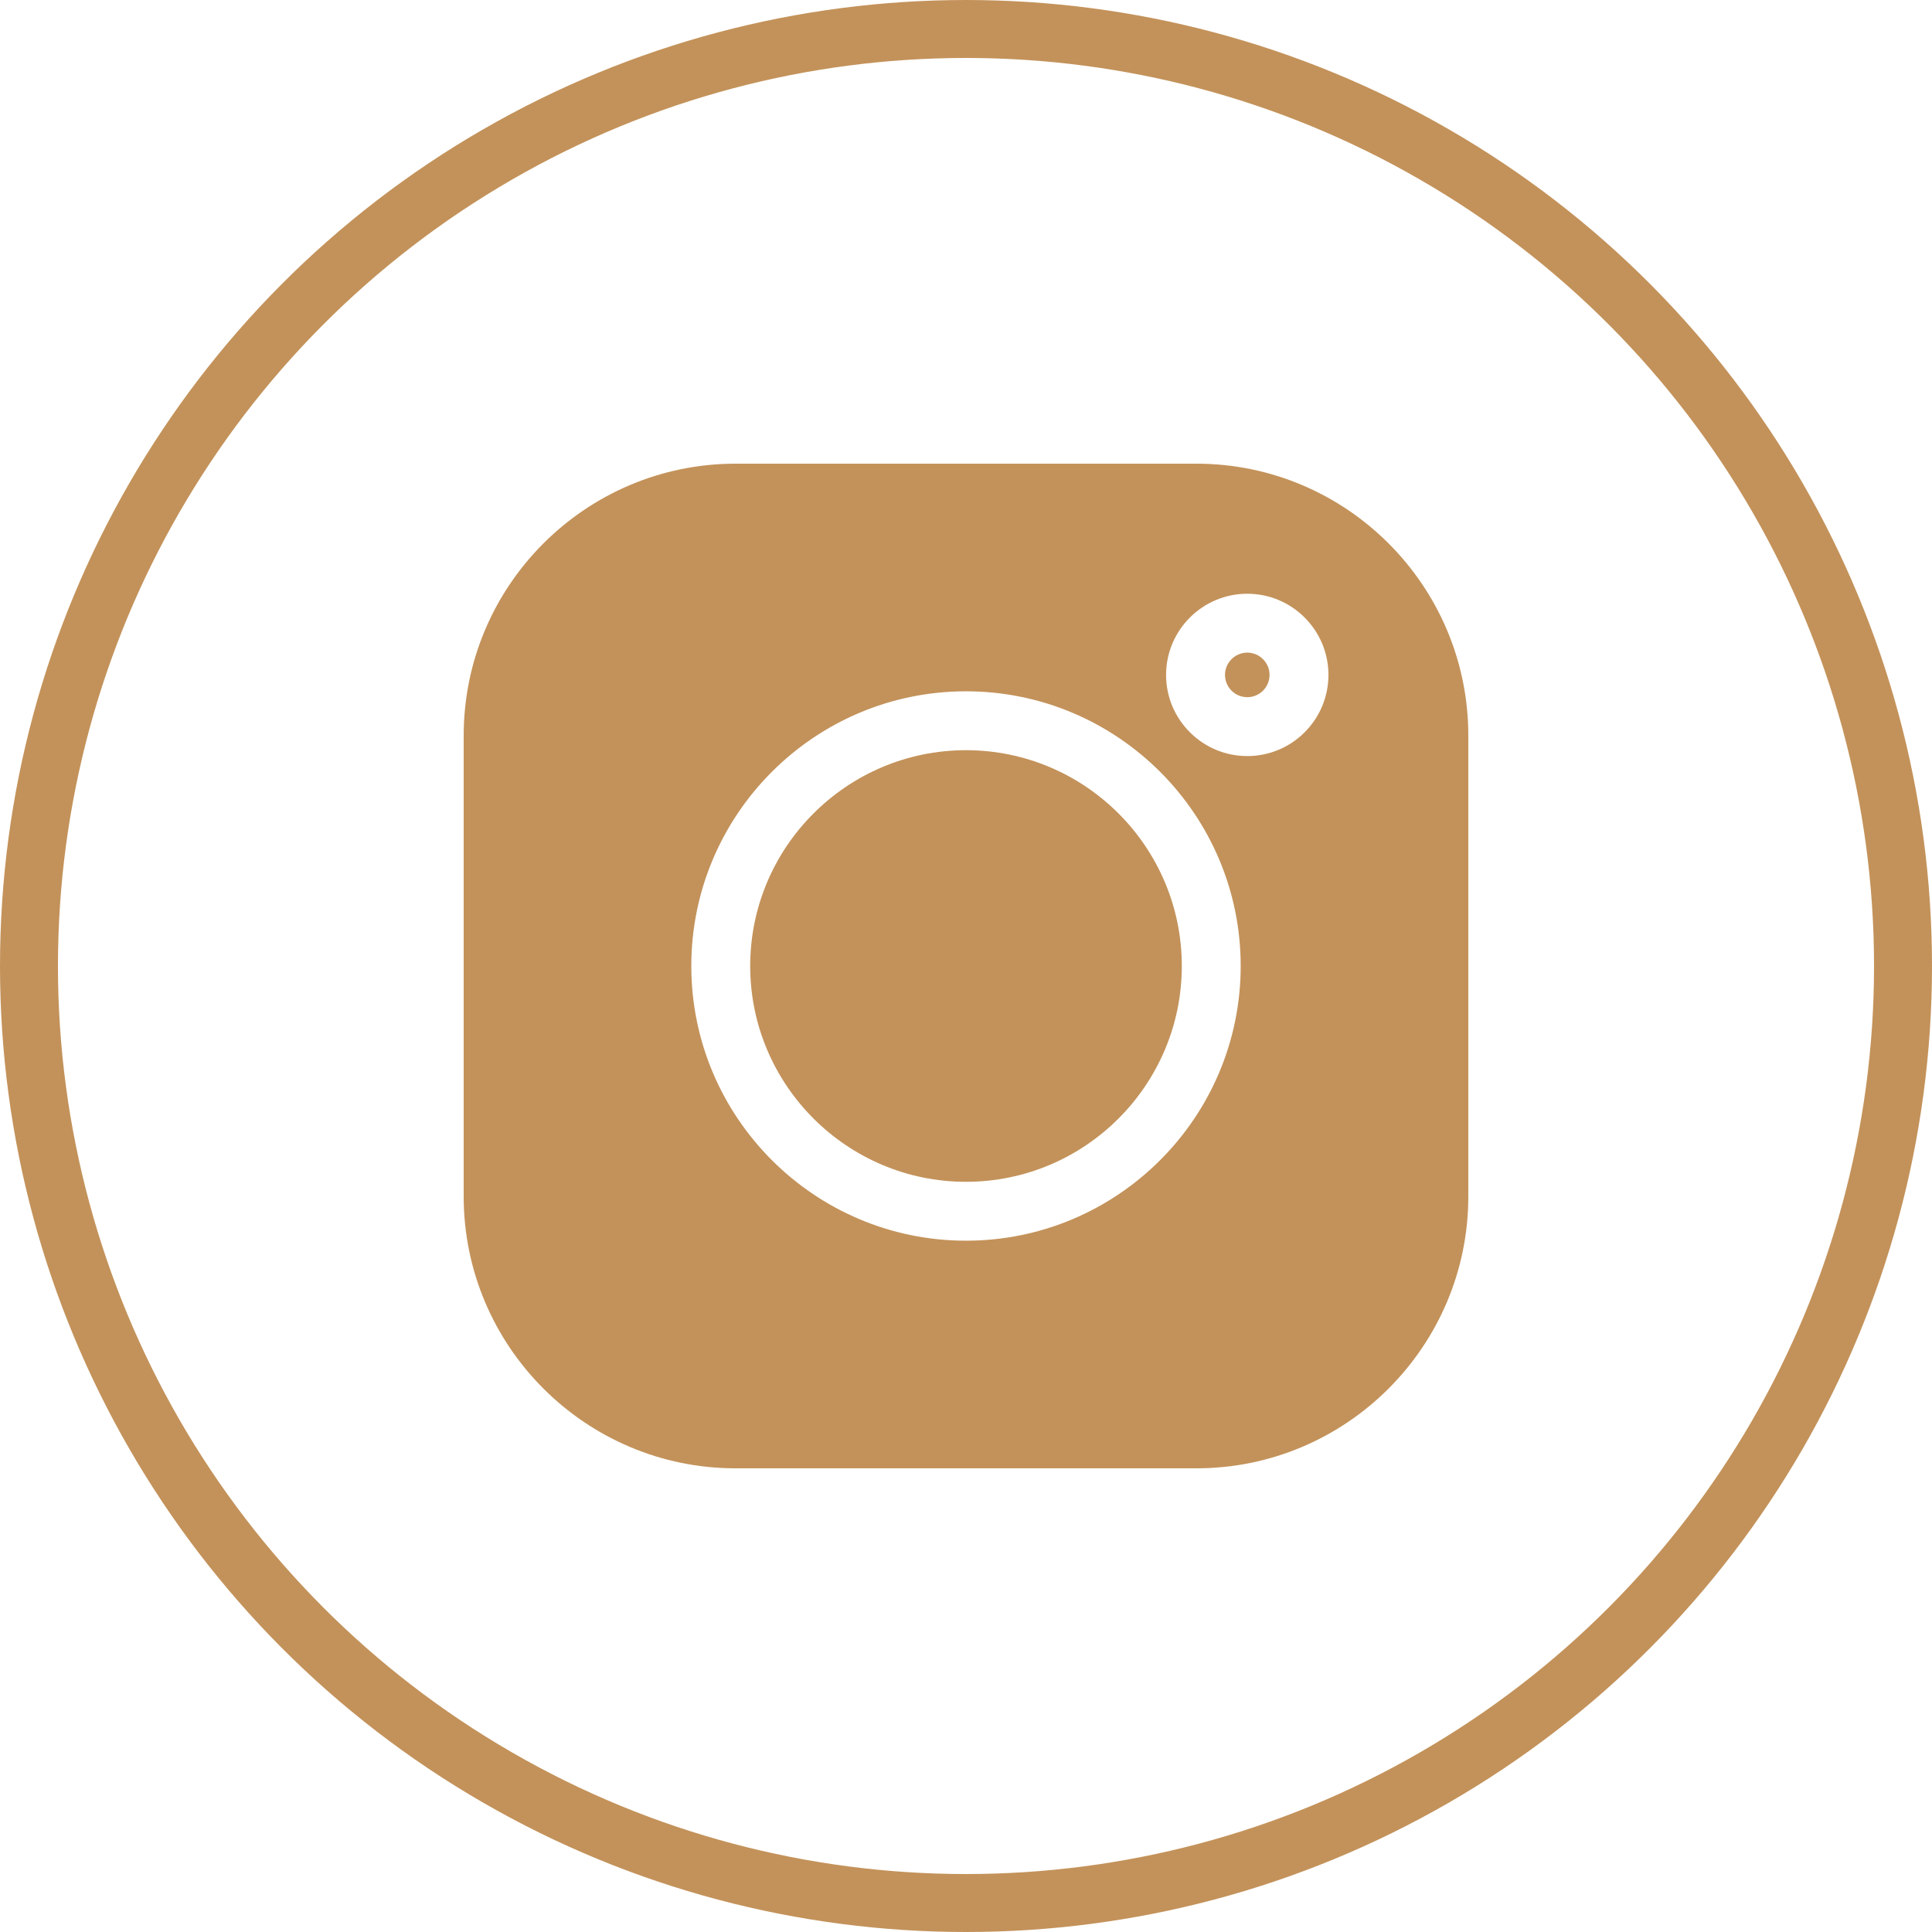
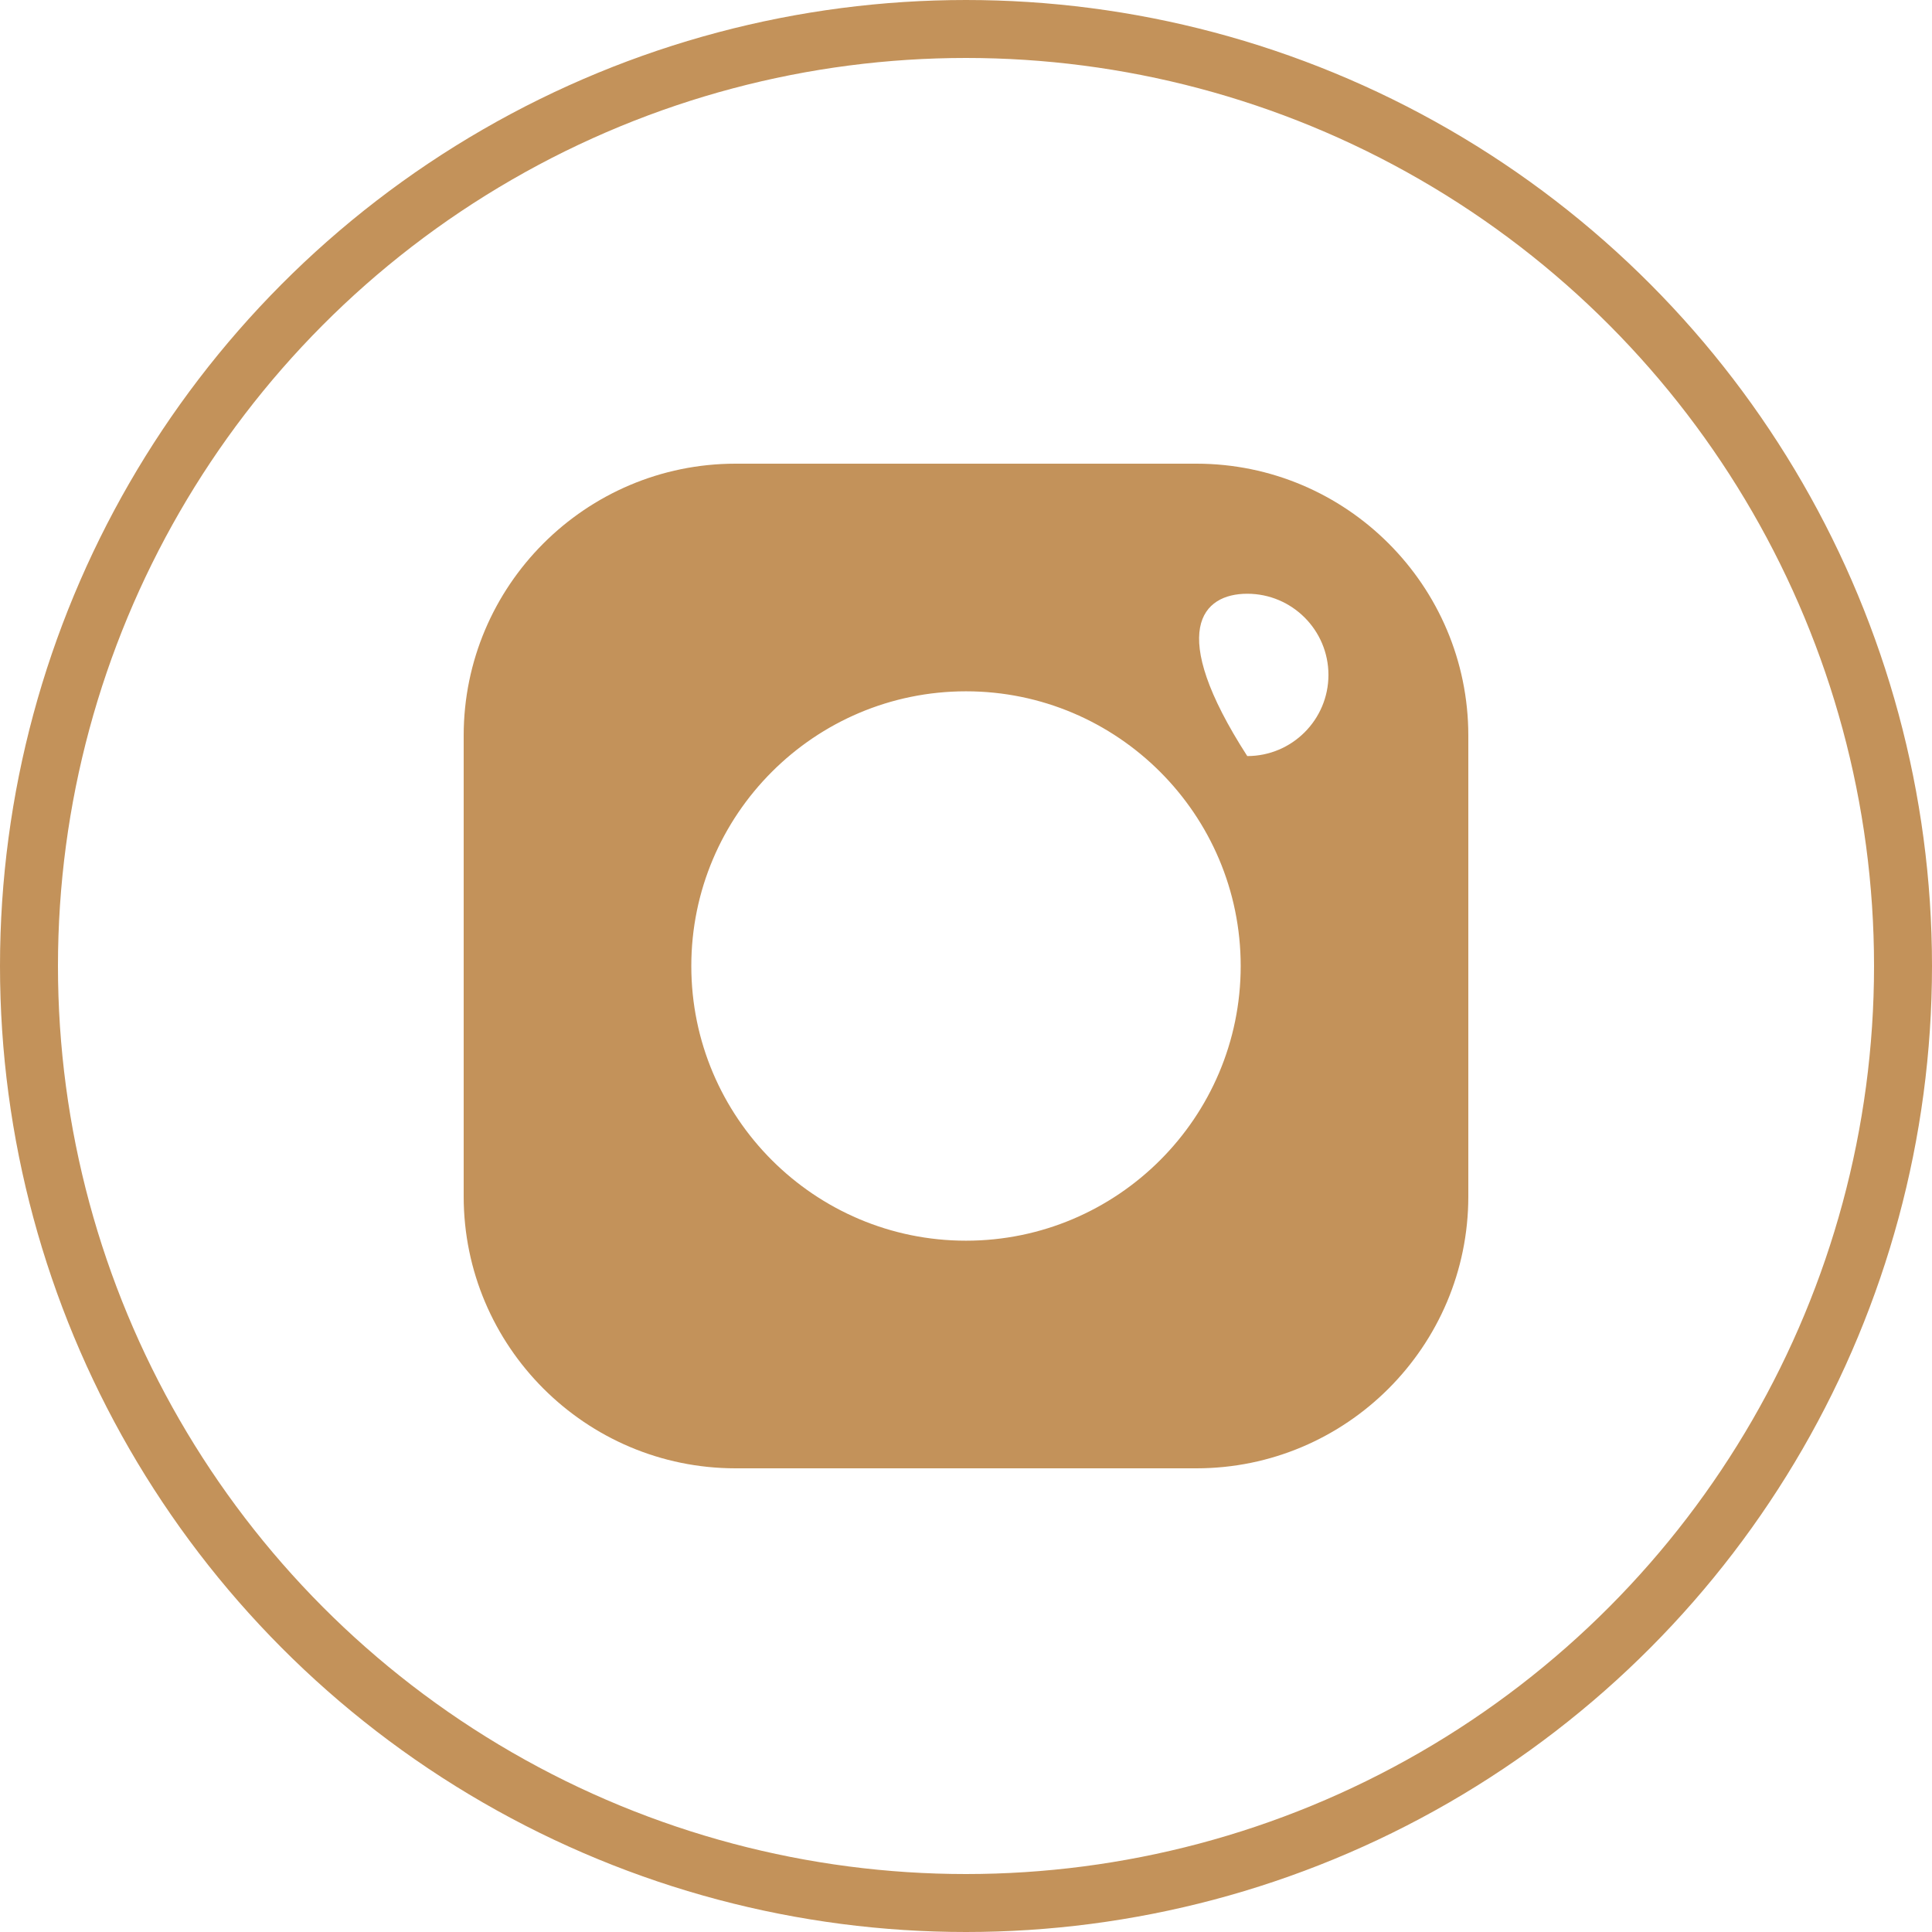
<svg xmlns="http://www.w3.org/2000/svg" width="50" height="50" viewBox="0 0 50 50" fill="none">
  <circle cx="25" cy="25" r="24.25" stroke="#C3925A" stroke-width="1.5" />
  <g clip-path="url(#clip0_700_2145)">
-     <path d="M30.962 12H19.038C15.157 12 12 15.157 12 19.038V30.962C12 34.843 15.157 38 19.038 38H30.962C34.843 38 38 34.843 38 30.962V19.038C38 15.157 34.843 12 30.962 12ZM25 32.109C21.08 32.109 17.891 28.92 17.891 25C17.891 21.08 21.08 17.891 25 17.891C28.92 17.891 32.109 21.08 32.109 25C32.109 28.92 28.92 32.109 25 32.109ZM32.279 19.567C31.121 19.567 30.178 18.625 30.178 17.467C30.178 16.308 31.121 15.366 32.279 15.366C33.438 15.366 34.38 16.308 34.38 17.467C34.38 18.625 33.438 19.567 32.279 19.567Z" fill="#C3925A" />
-     <path d="M25 19.415C21.921 19.415 19.415 21.92 19.415 25C19.415 28.079 21.921 30.585 25 30.585C28.08 30.585 30.585 28.079 30.585 25C30.585 21.92 28.08 19.415 25 19.415ZM32.279 16.89C31.961 16.89 31.703 17.149 31.703 17.467C31.703 17.784 31.961 18.043 32.279 18.043C32.597 18.043 32.856 17.785 32.856 17.467C32.856 17.149 32.597 16.89 32.279 16.89Z" fill="#C3925A" />
+     <path d="M30.962 12H19.038C15.157 12 12 15.157 12 19.038V30.962C12 34.843 15.157 38 19.038 38H30.962C34.843 38 38 34.843 38 30.962V19.038C38 15.157 34.843 12 30.962 12ZM25 32.109C21.08 32.109 17.891 28.92 17.891 25C17.891 21.08 21.08 17.891 25 17.891C28.92 17.891 32.109 21.08 32.109 25C32.109 28.92 28.92 32.109 25 32.109ZM32.279 19.567C30.178 16.308 31.121 15.366 32.279 15.366C33.438 15.366 34.38 16.308 34.38 17.467C34.38 18.625 33.438 19.567 32.279 19.567Z" fill="#C3925A" />
  </g>
  <defs>
    <clipPath id="clip0_700_2145">
      <rect width="26" height="26" fill="white" transform="translate(12 12)" />
    </clipPath>
  </defs>
</svg>